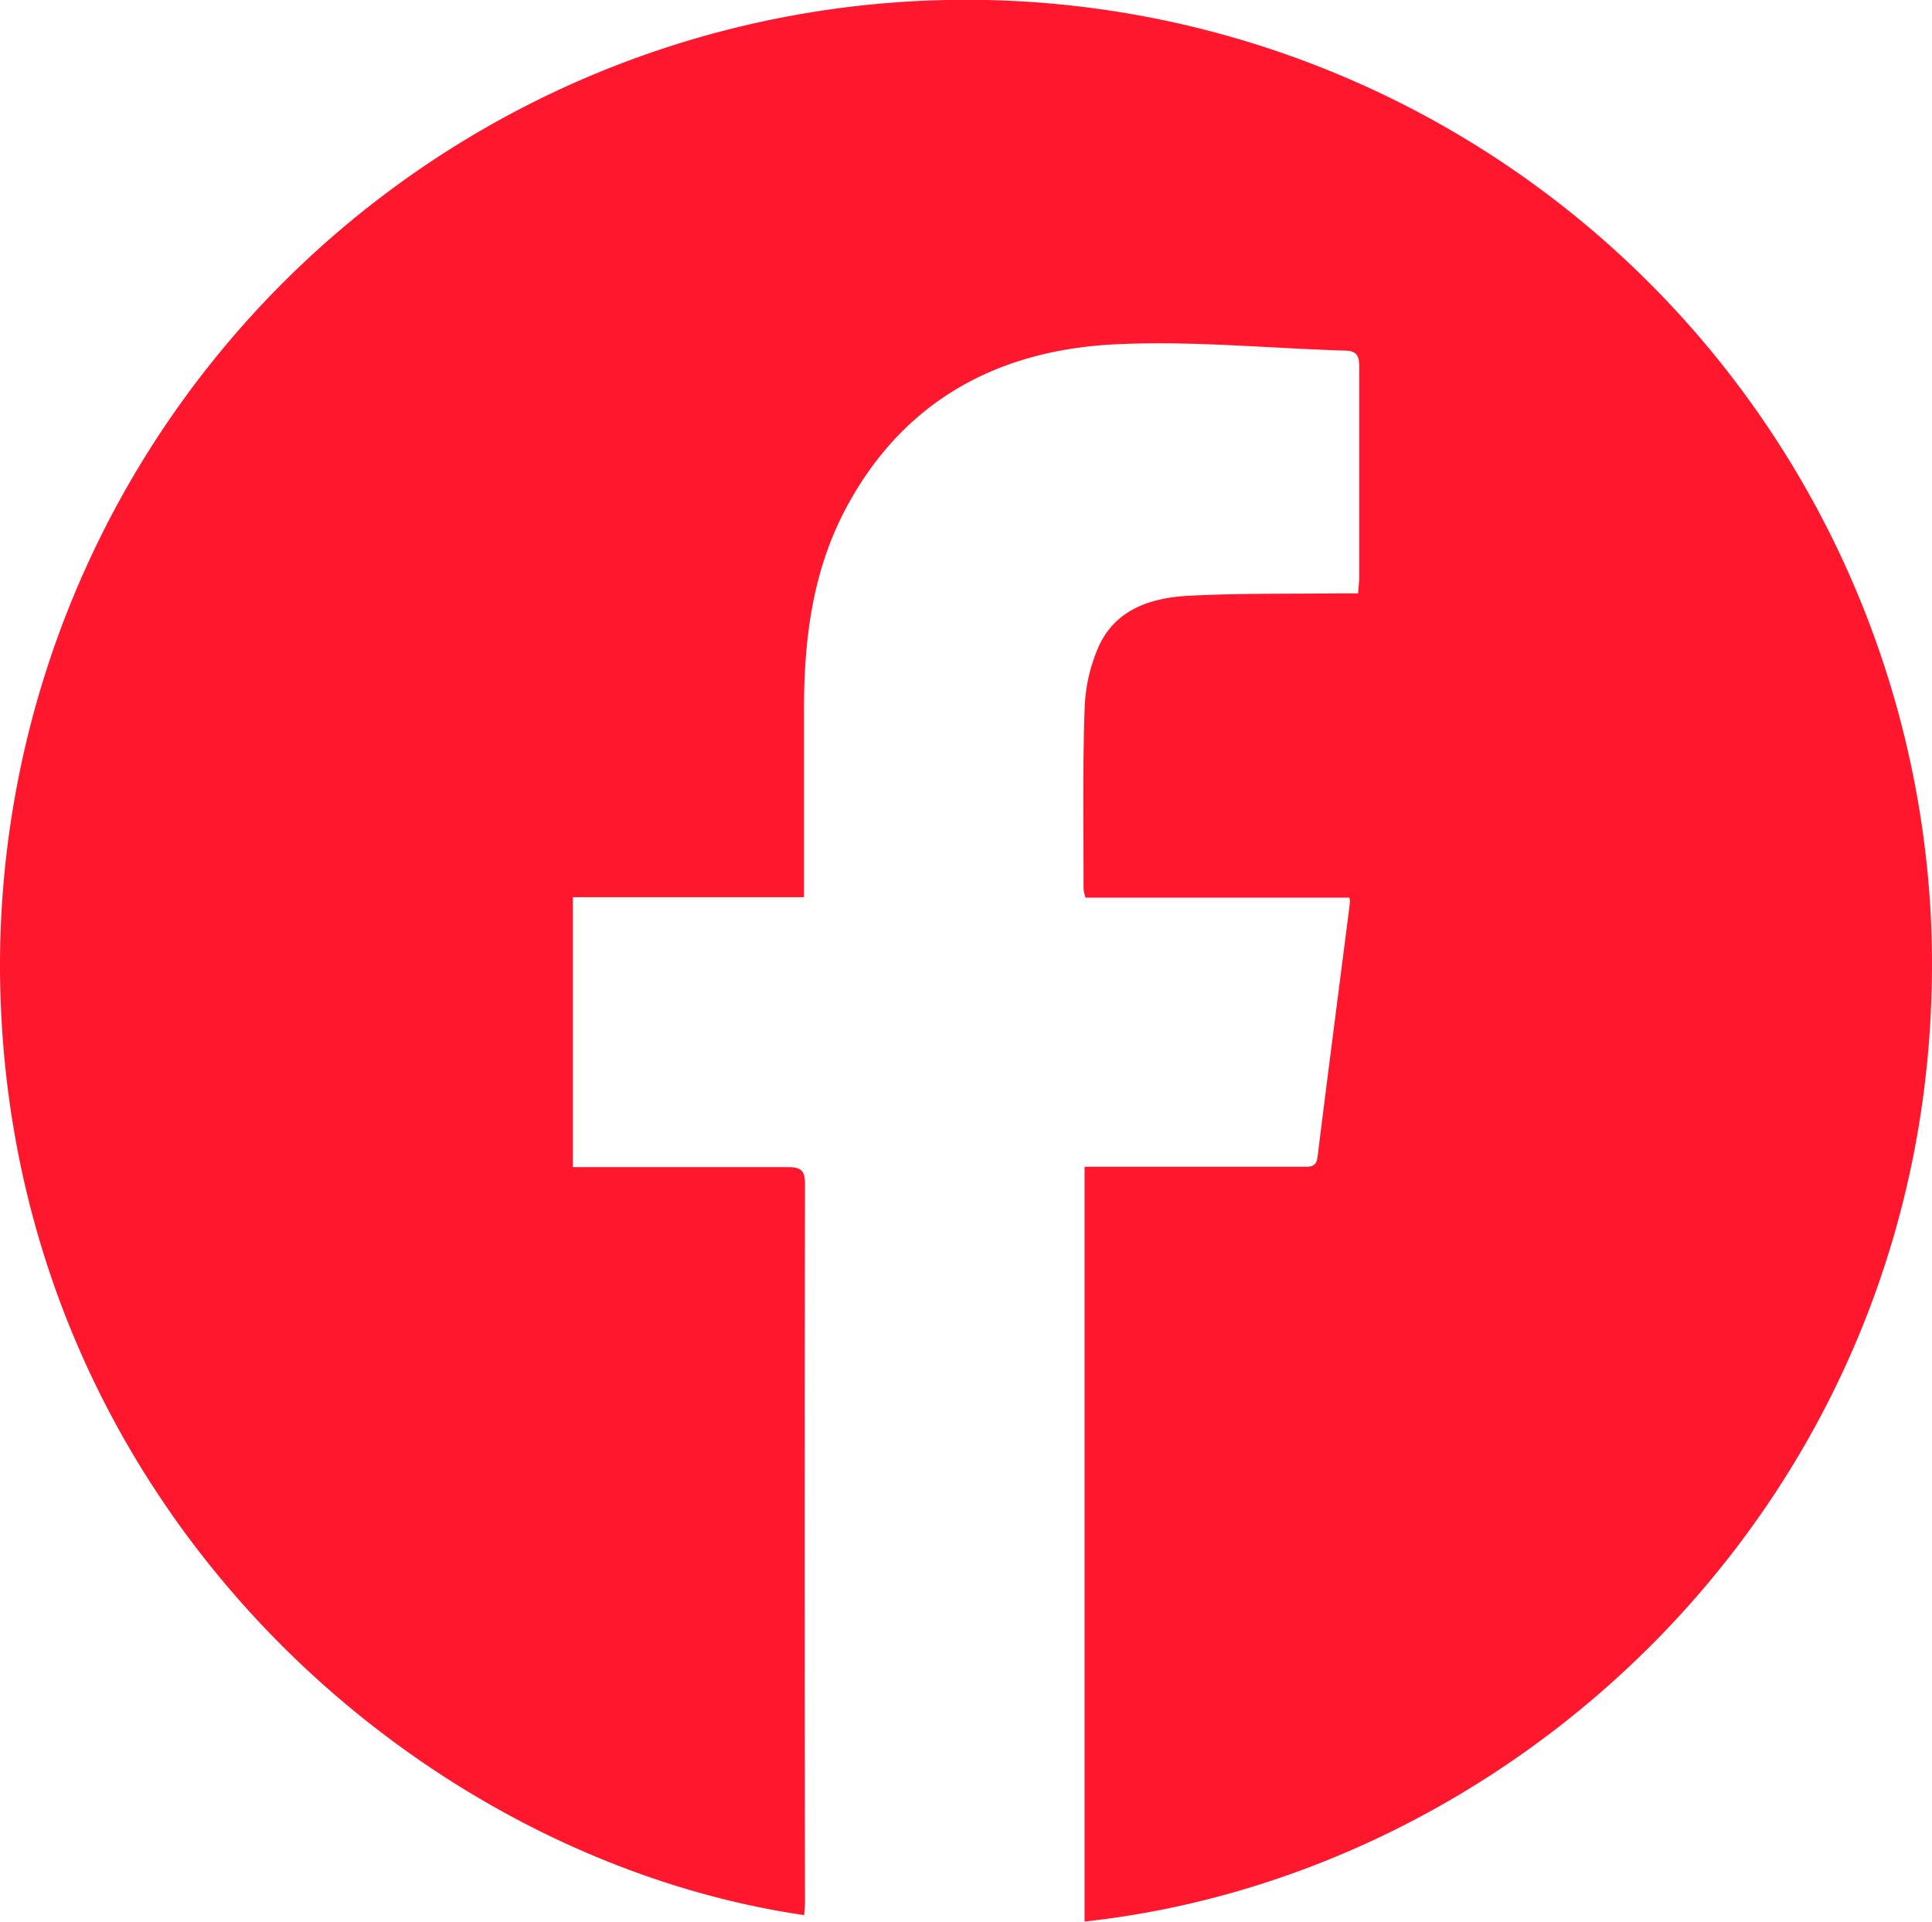
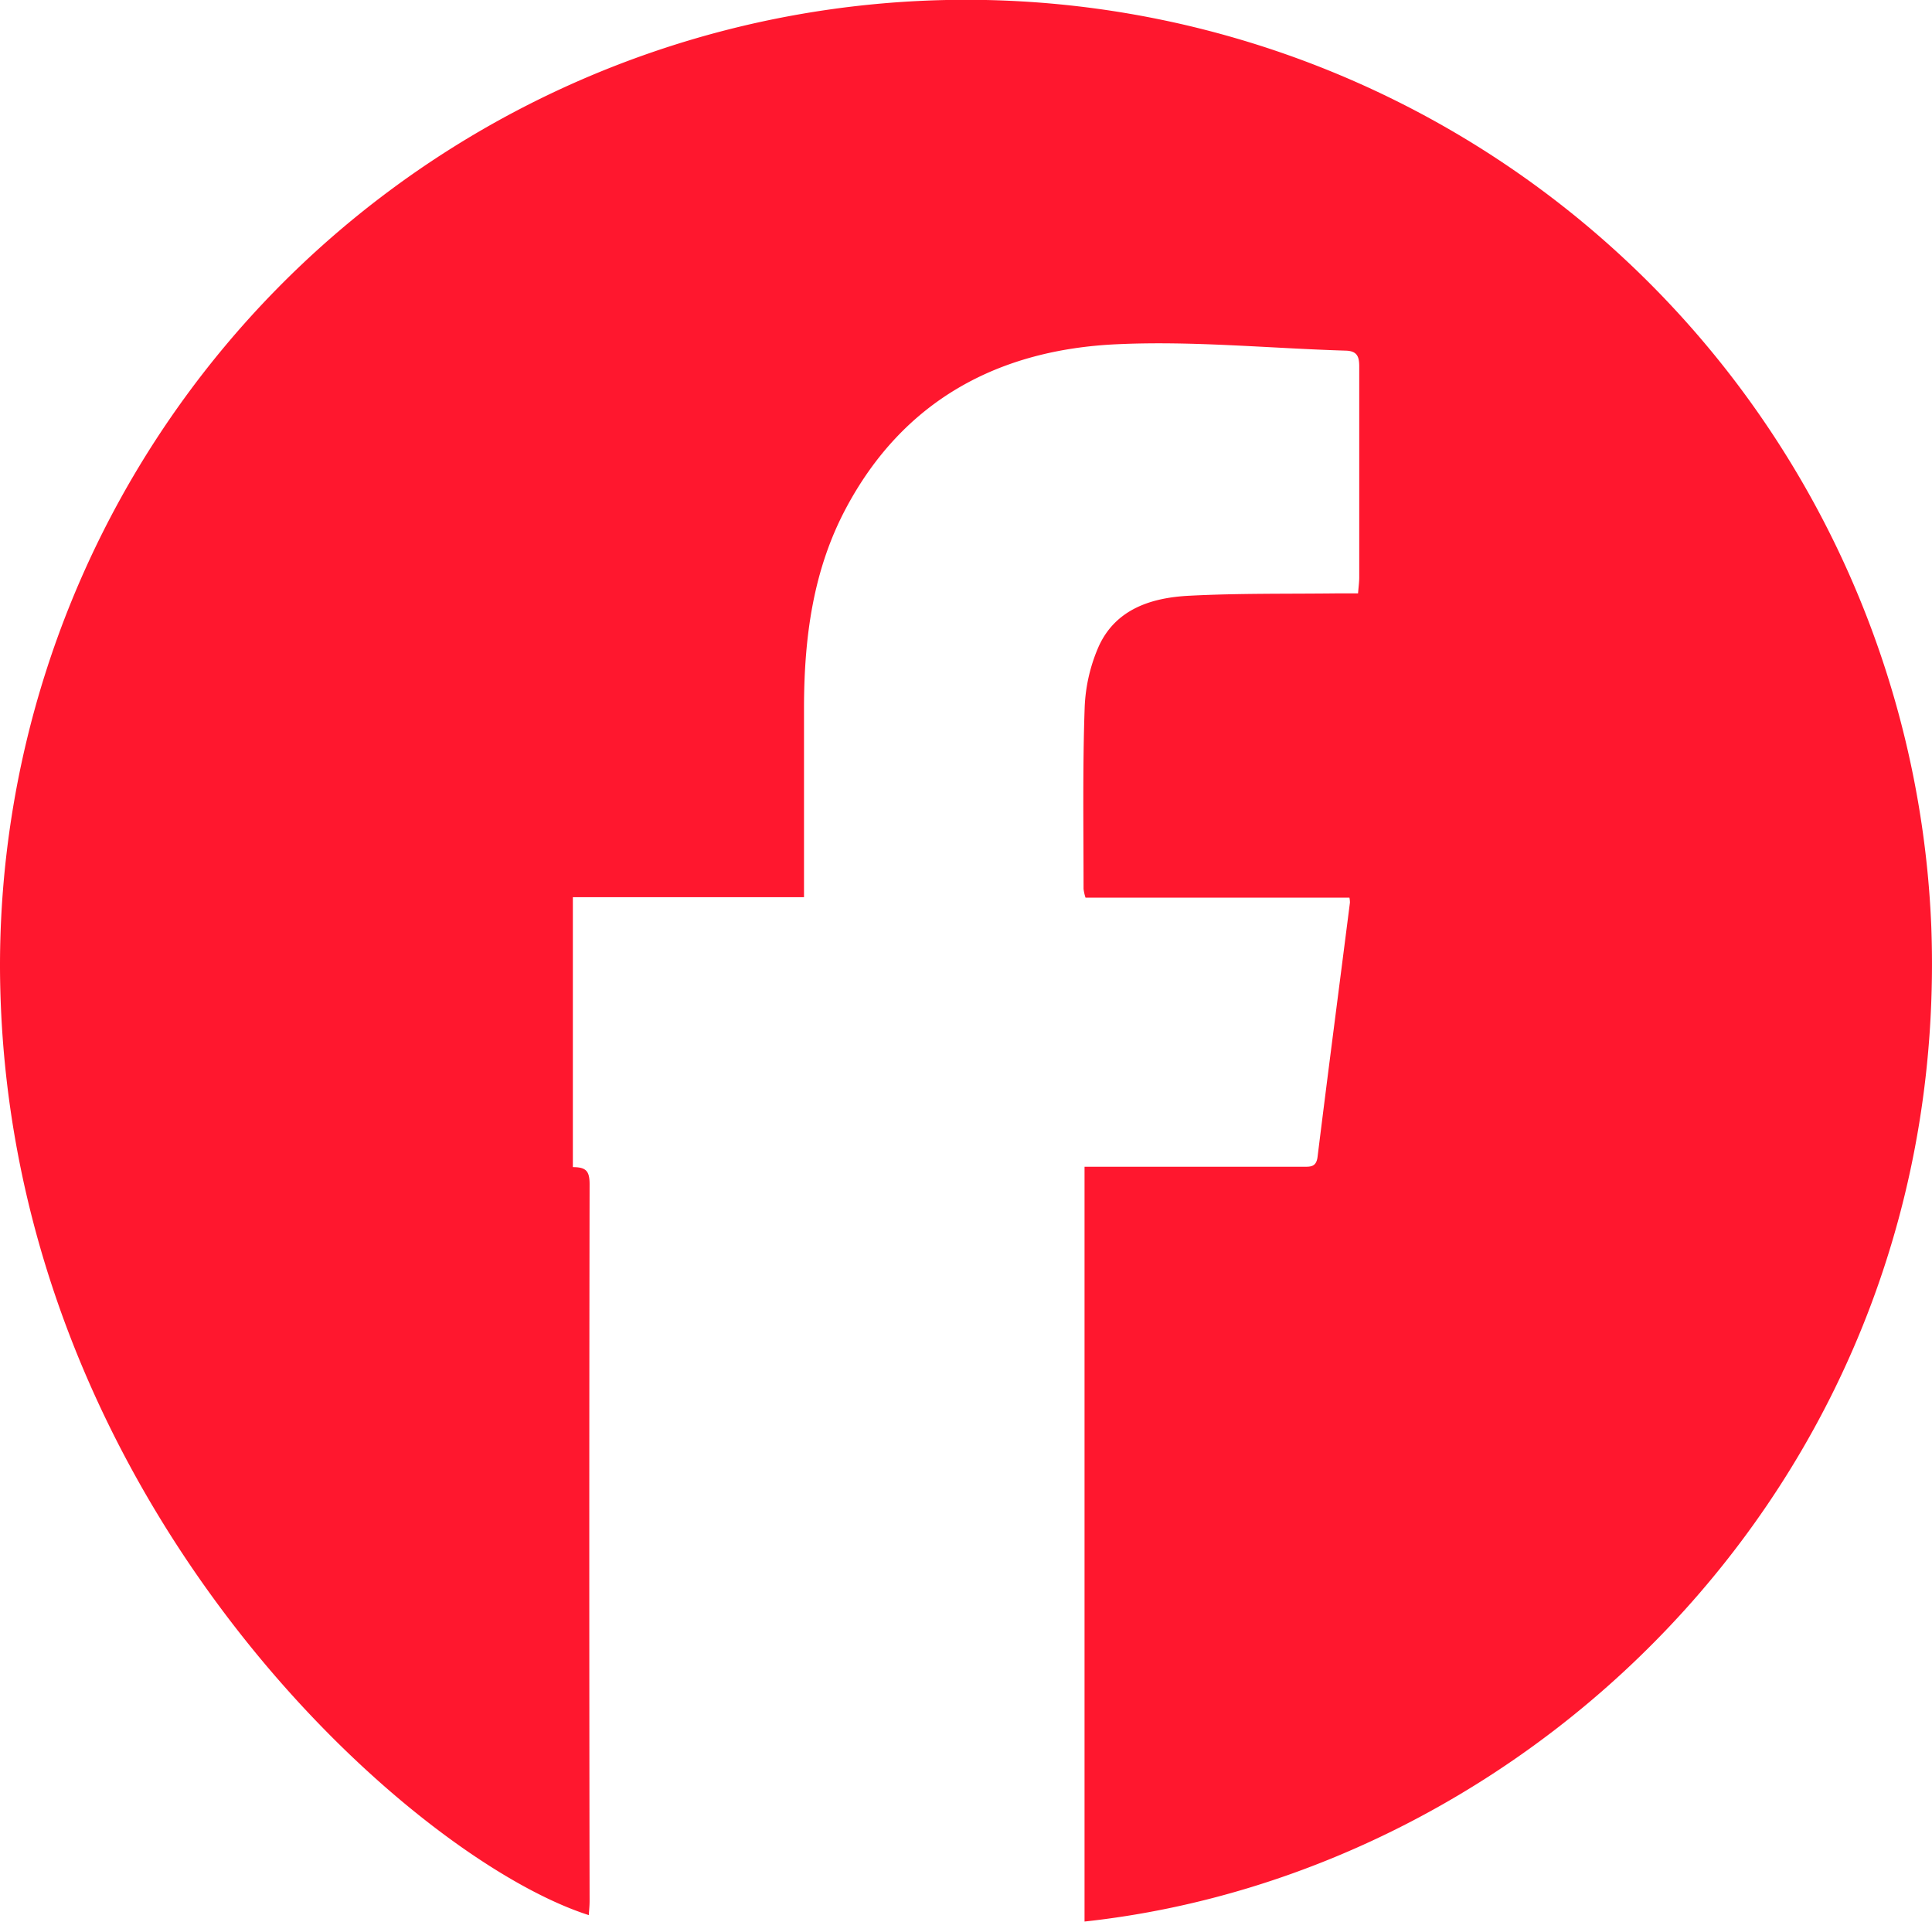
<svg xmlns="http://www.w3.org/2000/svg" viewBox="0 0 195.17 194.12">
  <g data-name="Capa 2">
-     <path d="M109.56 117.86h22.06c.7 0 1.35.08 1.48-1 1.06-8.56 2.18-17.12 3.27-25.68a2.51 2.51 0 00-.05-.5h-26.66a4.5 4.5 0 01-.2-.89c0-6.08-.1-12.16.11-18.23a16.92 16.92 0 011.43-6.28c1.73-3.78 5.35-4.91 9.14-5.1 5-.26 10-.18 15-.24h2.05c.05-.64.12-1.15.12-1.65V37.02c0-1-.21-1.57-1.38-1.6-7.67-.23-15.36-1-23-.65-12 .52-21.66 5.63-27.49 16.61-3.31 6.23-4.2 13-4.22 20v19.25H57.87v27.27h21.76c1.34 0 1.69.4 1.69 1.72q-.06 36.21 0 72.43c0 .47-.05.93-.08 1.41C41.16 187.6.14 150.8 0 97.62a97.59 97.59 0 01195.1-4c2 54.89-39.8 95.52-85.54 100.49z" fill="#ff172e" data-name="Capa 1" />
+     <path d="M109.56 117.86h22.06c.7 0 1.35.08 1.48-1 1.06-8.56 2.18-17.12 3.27-25.68a2.51 2.51 0 00-.05-.5h-26.66a4.5 4.5 0 01-.2-.89c0-6.08-.1-12.16.11-18.23a16.92 16.92 0 011.43-6.28c1.73-3.78 5.35-4.91 9.14-5.1 5-.26 10-.18 15-.24h2.05c.05-.64.12-1.15.12-1.65V37.02c0-1-.21-1.57-1.38-1.6-7.67-.23-15.36-1-23-.65-12 .52-21.66 5.63-27.49 16.61-3.31 6.23-4.2 13-4.22 20v19.25H57.87v27.27c1.34 0 1.69.4 1.69 1.72q-.06 36.21 0 72.43c0 .47-.05.93-.08 1.41C41.16 187.6.14 150.8 0 97.62a97.59 97.59 0 01195.1-4c2 54.89-39.8 95.52-85.54 100.49z" fill="#ff172e" data-name="Capa 1" />
  </g>
</svg>